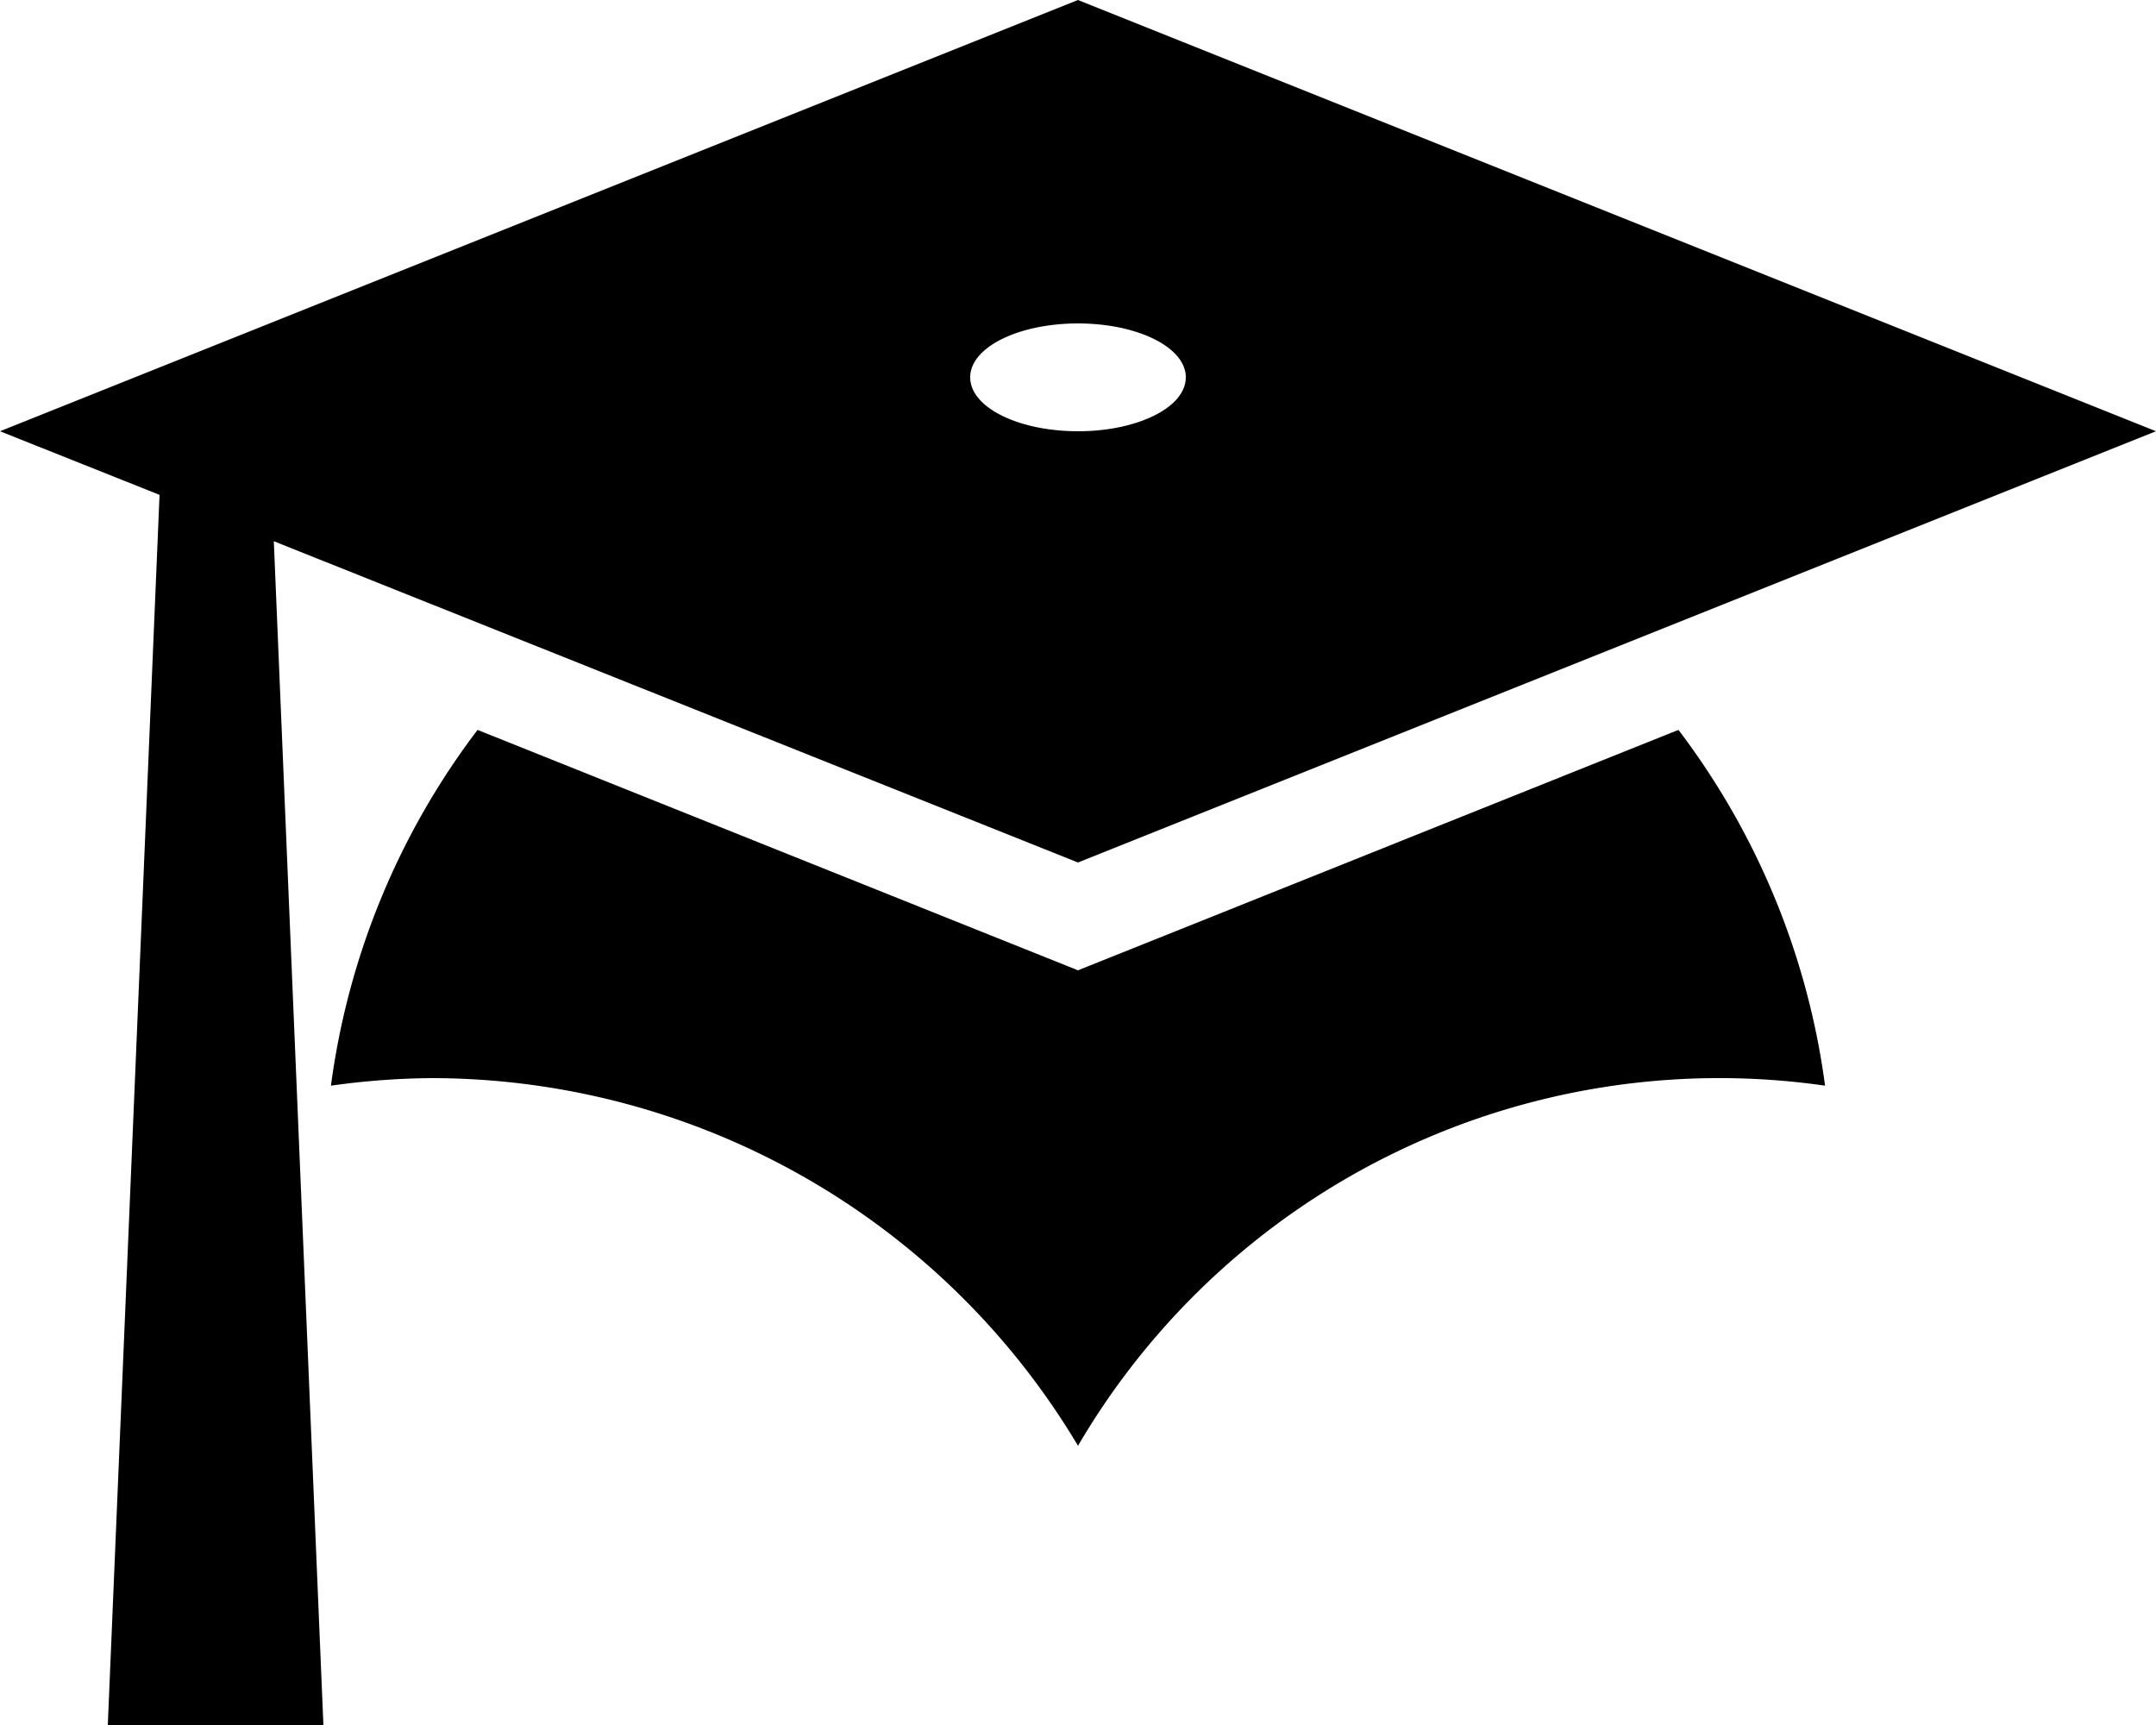
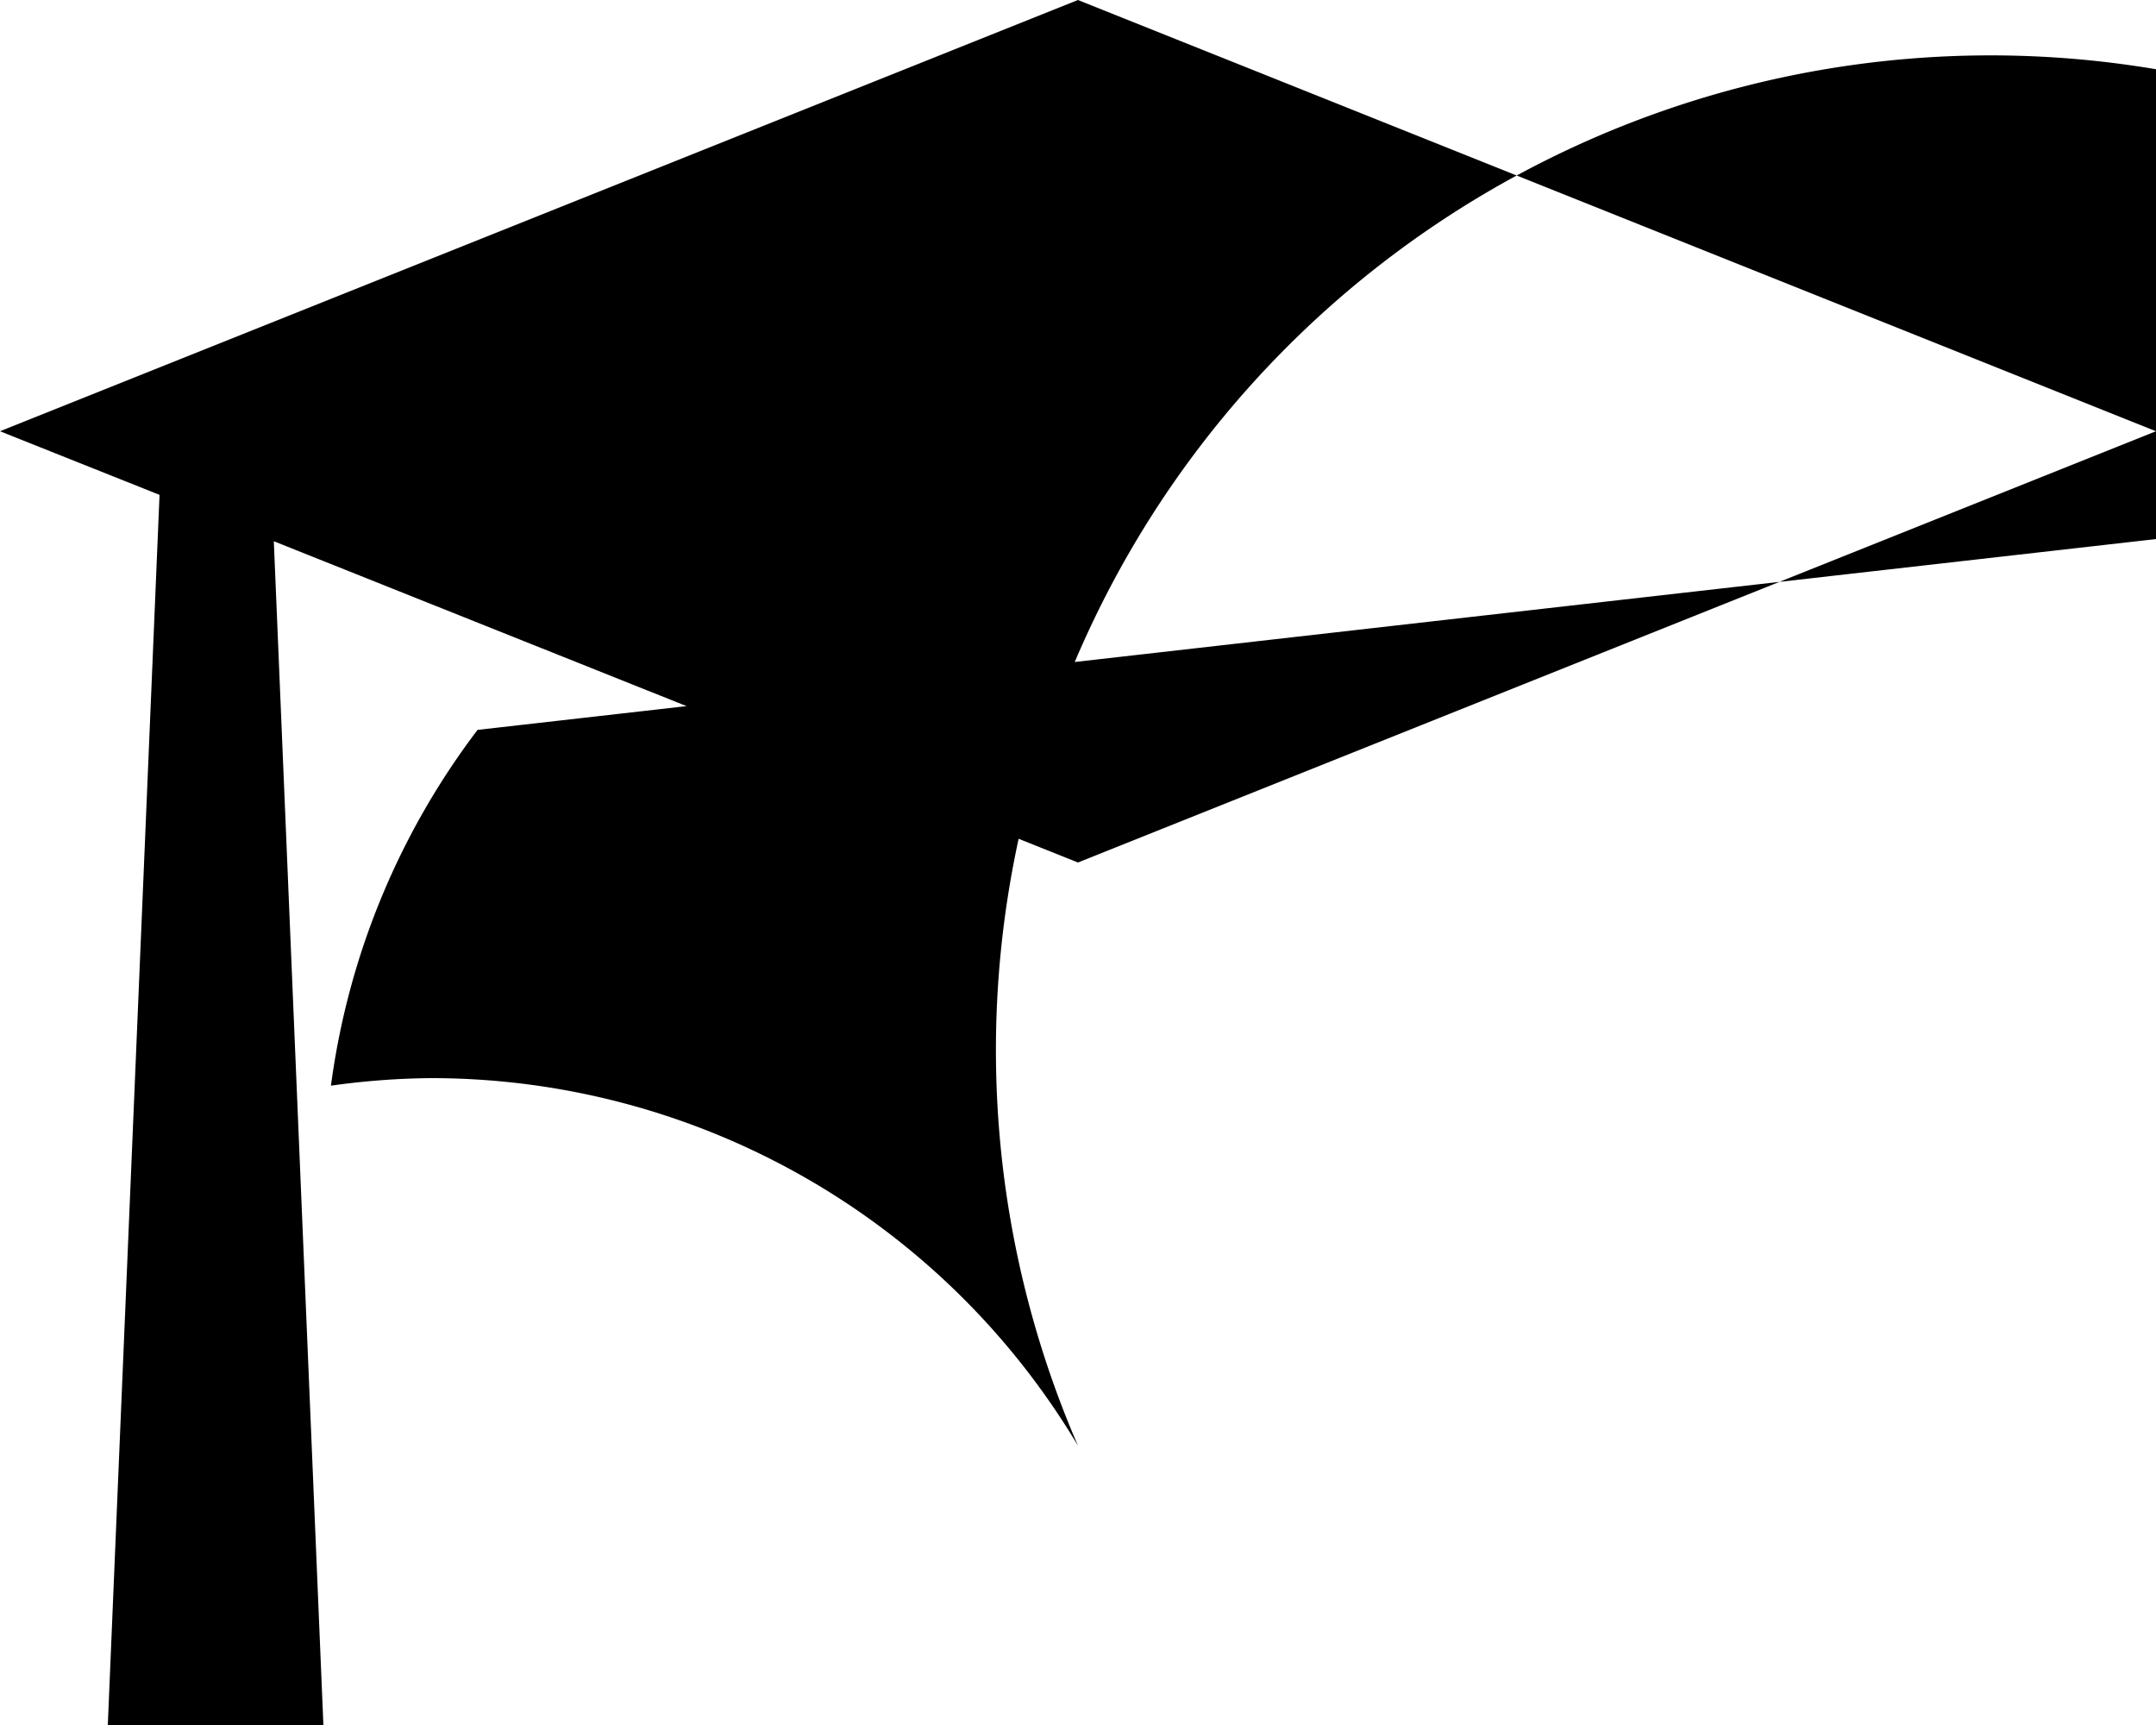
<svg xmlns="http://www.w3.org/2000/svg" width="16" height="12.8">
-   <path d="M8 6.4L2.032 4.016 2.4 12.8H.8l.384-9.128L0 3.2 8 0l8 3.2zm0-4c-.44 0-.8.176-.8.4s.36.4.8.4.8-.176.8-.4-.36-.4-.8-.4zm0 4.8l4.456-1.784a5.58 5.58 0 011.088 2.64A5.515 5.515 0 008 10.728 5.589 5.589 0 003.2 8a5.609 5.609 0 00-.744.056 5.58 5.58 0 011.088-2.64z" />
+   <path d="M8 6.4L2.032 4.016 2.4 12.8H.8l.384-9.128L0 3.2 8 0l8 3.2m0-4c-.44 0-.8.176-.8.4s.36.4.8.4.8-.176.8-.4-.36-.4-.8-.4zm0 4.8l4.456-1.784a5.58 5.58 0 011.088 2.64A5.515 5.515 0 008 10.728 5.589 5.589 0 003.2 8a5.609 5.609 0 00-.744.056 5.58 5.58 0 011.088-2.64z" />
</svg>